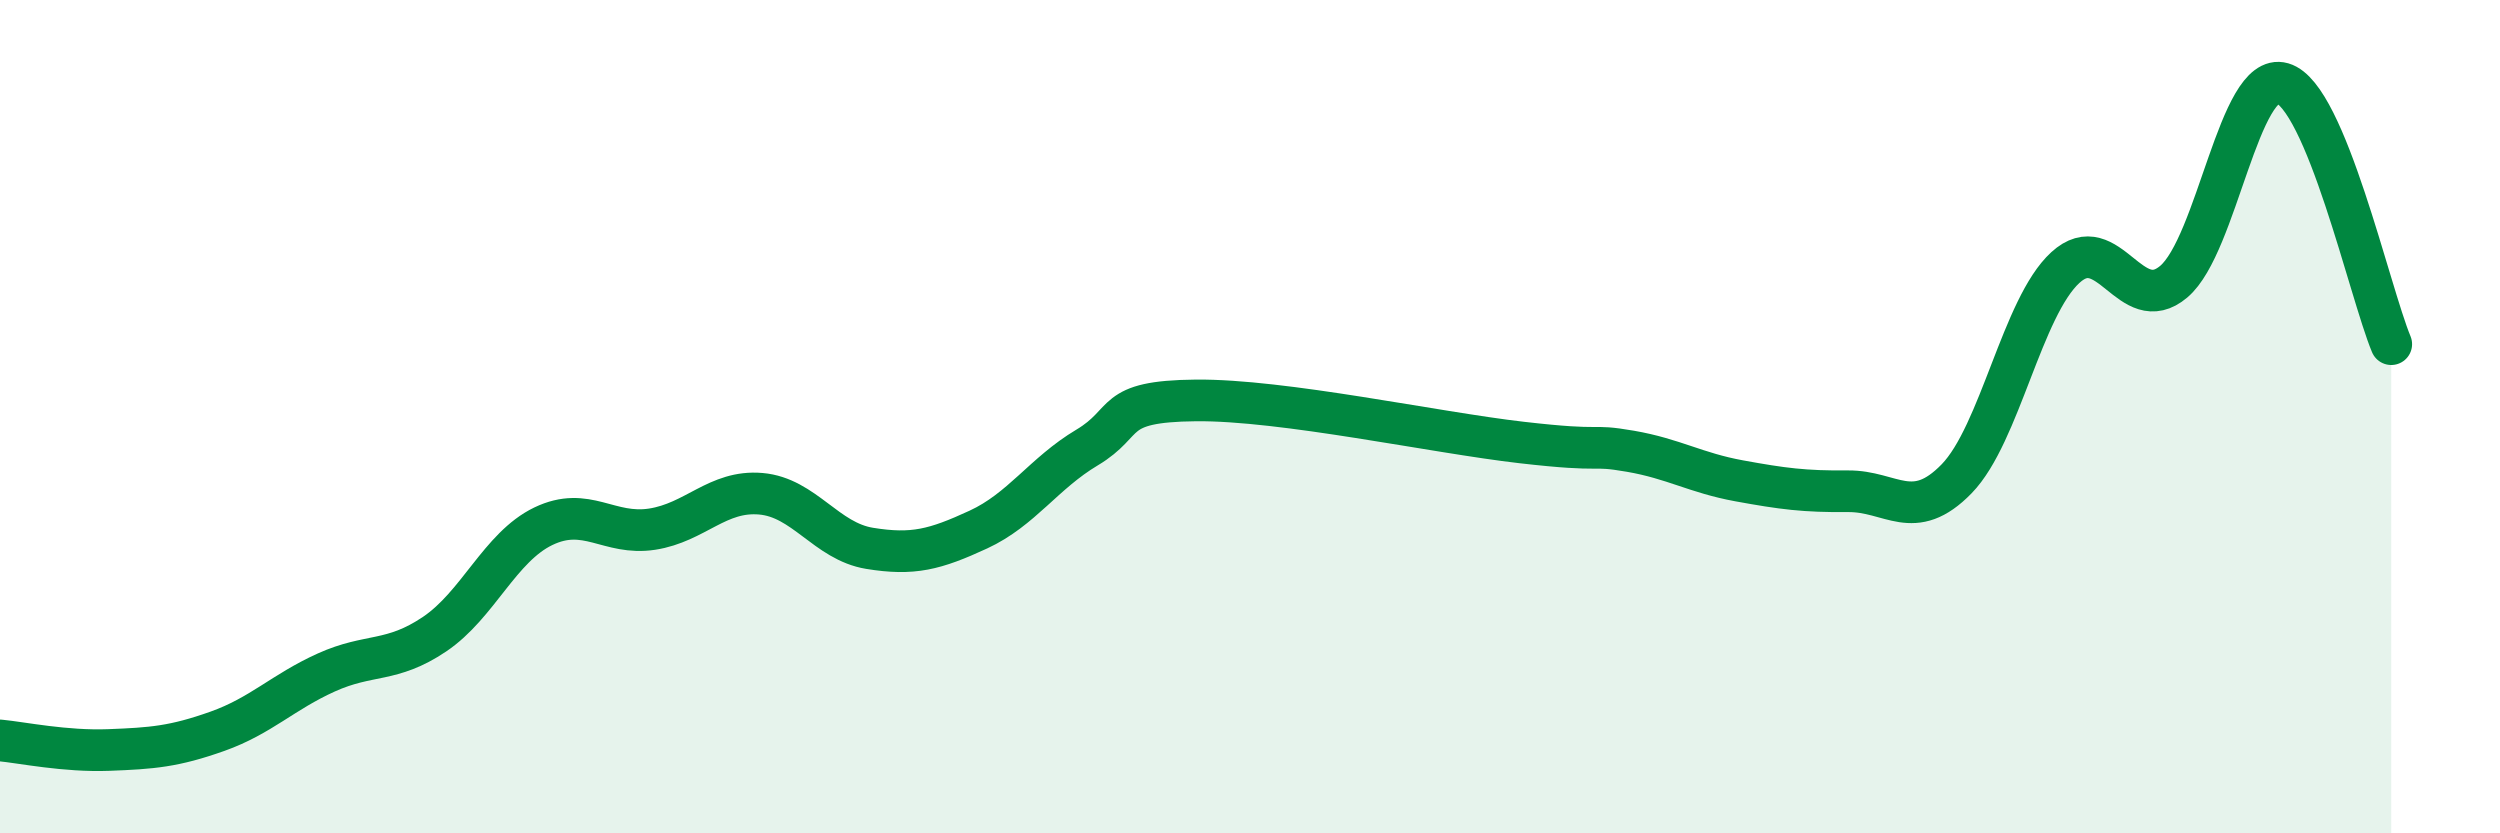
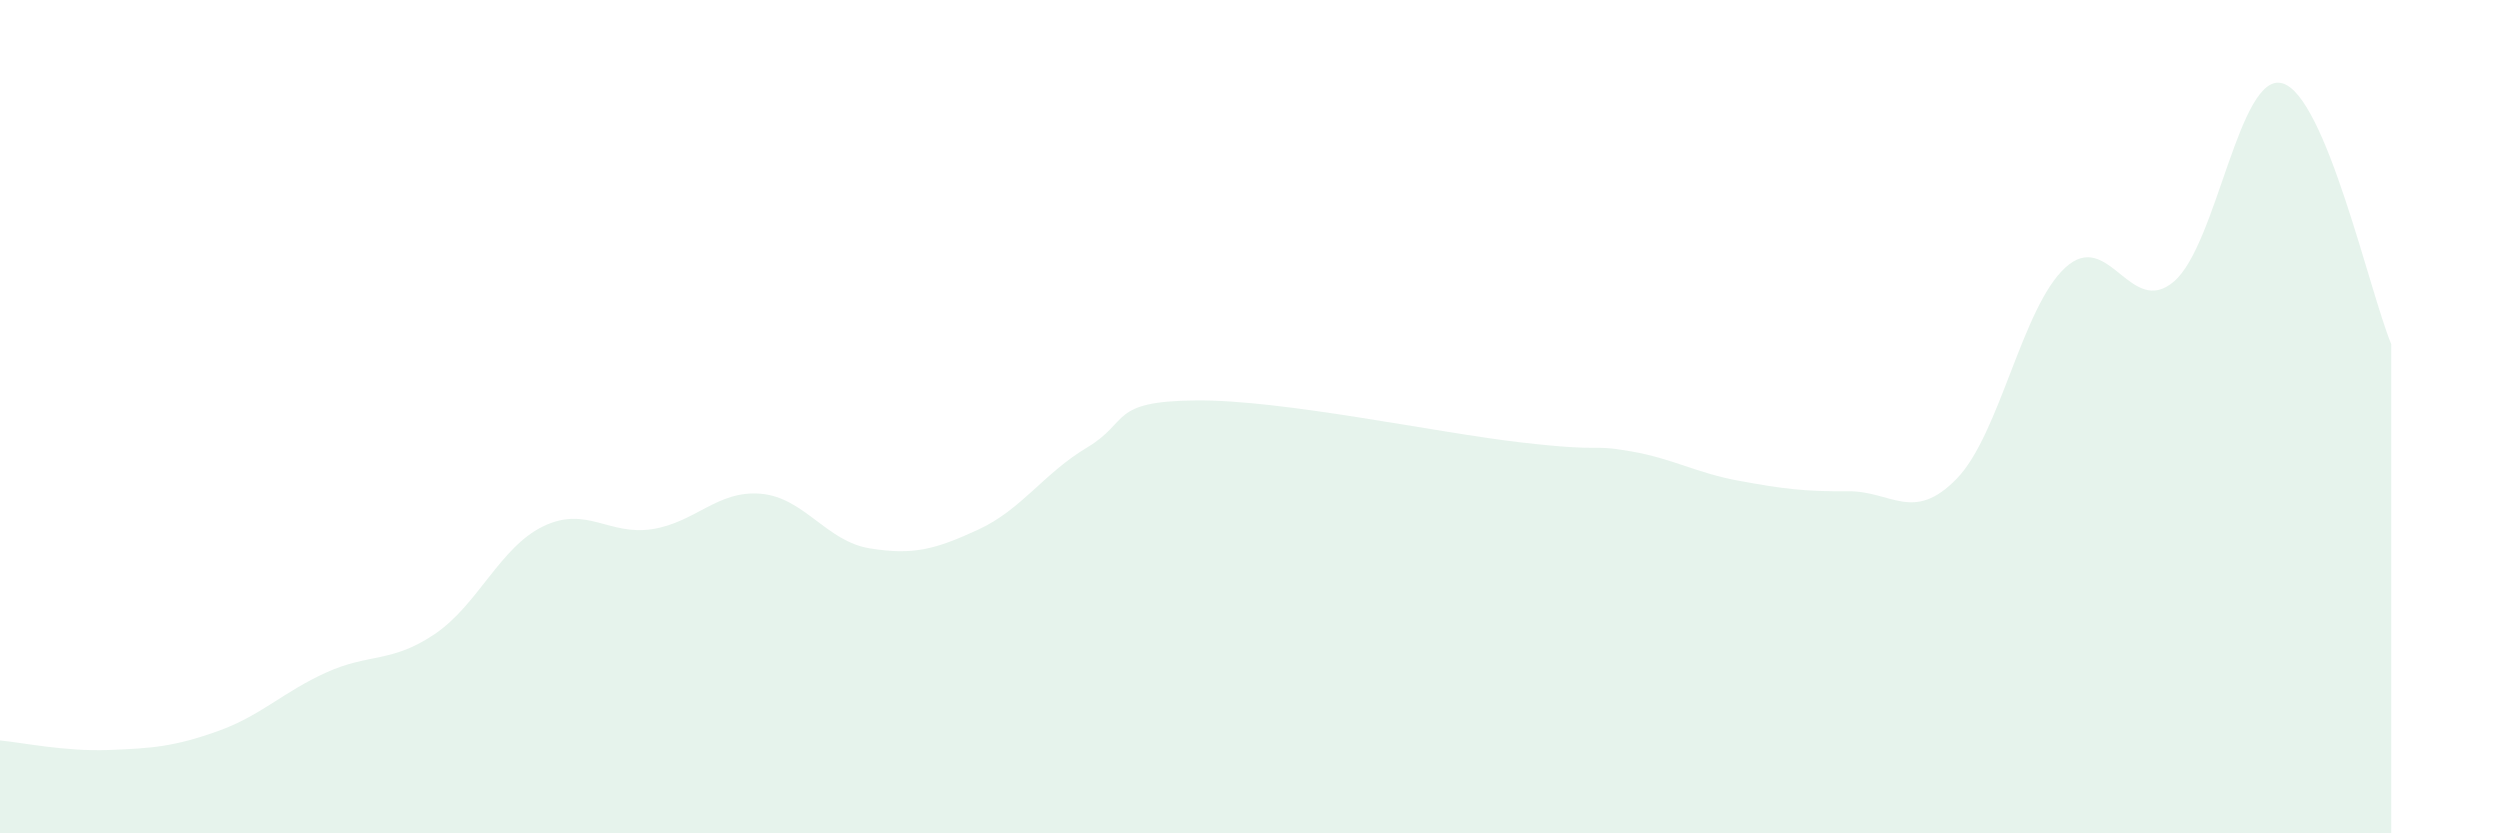
<svg xmlns="http://www.w3.org/2000/svg" width="60" height="20" viewBox="0 0 60 20">
  <path d="M 0,17.77 C 0.52,17.82 1.57,18.04 2.61,18 C 3.65,17.96 4.18,17.92 5.22,17.55 C 6.26,17.18 6.79,16.61 7.83,16.14 C 8.87,15.67 9.39,15.92 10.43,15.22 C 11.47,14.52 12,13.13 13.04,12.63 C 14.08,12.13 14.61,12.86 15.65,12.7 C 16.69,12.54 17.22,11.76 18.26,11.85 C 19.3,11.94 19.83,12.99 20.87,13.16 C 21.91,13.33 22.44,13.19 23.48,12.71 C 24.52,12.23 25.05,11.36 26.09,10.74 C 27.13,10.12 26.61,9.63 28.7,9.61 C 30.79,9.59 34.43,10.38 36.52,10.62 C 38.61,10.86 38.09,10.65 39.13,10.83 C 40.17,11.01 40.7,11.35 41.74,11.54 C 42.78,11.73 43.31,11.8 44.35,11.79 C 45.39,11.78 45.92,12.56 46.96,11.49 C 48,10.42 48.53,7.37 49.57,6.42 C 50.61,5.47 51.13,7.64 52.17,6.76 C 53.21,5.88 53.74,1.7 54.78,2 C 55.82,2.3 56.87,7.01 57.39,8.26L57.39 20L0 20Z" fill="#008740" opacity="0.1" stroke-linecap="round" stroke-linejoin="round" />
-   <path d="M 0,17.77 C 0.52,17.82 1.57,18.04 2.61,18 C 3.65,17.96 4.18,17.92 5.22,17.55 C 6.26,17.18 6.79,16.61 7.83,16.14 C 8.87,15.67 9.39,15.92 10.43,15.22 C 11.47,14.52 12,13.13 13.04,12.63 C 14.08,12.13 14.61,12.86 15.65,12.7 C 16.69,12.54 17.22,11.76 18.26,11.85 C 19.3,11.94 19.83,12.99 20.87,13.16 C 21.91,13.33 22.44,13.19 23.48,12.71 C 24.52,12.23 25.05,11.36 26.09,10.74 C 27.13,10.12 26.61,9.63 28.7,9.61 C 30.79,9.59 34.43,10.38 36.52,10.62 C 38.61,10.86 38.09,10.65 39.13,10.83 C 40.17,11.01 40.7,11.35 41.74,11.54 C 42.78,11.73 43.31,11.8 44.35,11.79 C 45.39,11.78 45.92,12.56 46.96,11.49 C 48,10.42 48.53,7.37 49.57,6.42 C 50.61,5.47 51.13,7.64 52.17,6.76 C 53.21,5.88 53.74,1.7 54.78,2 C 55.82,2.3 56.87,7.01 57.39,8.26" stroke="#008740" stroke-width="1" fill="none" stroke-linecap="round" stroke-linejoin="round" />
</svg>